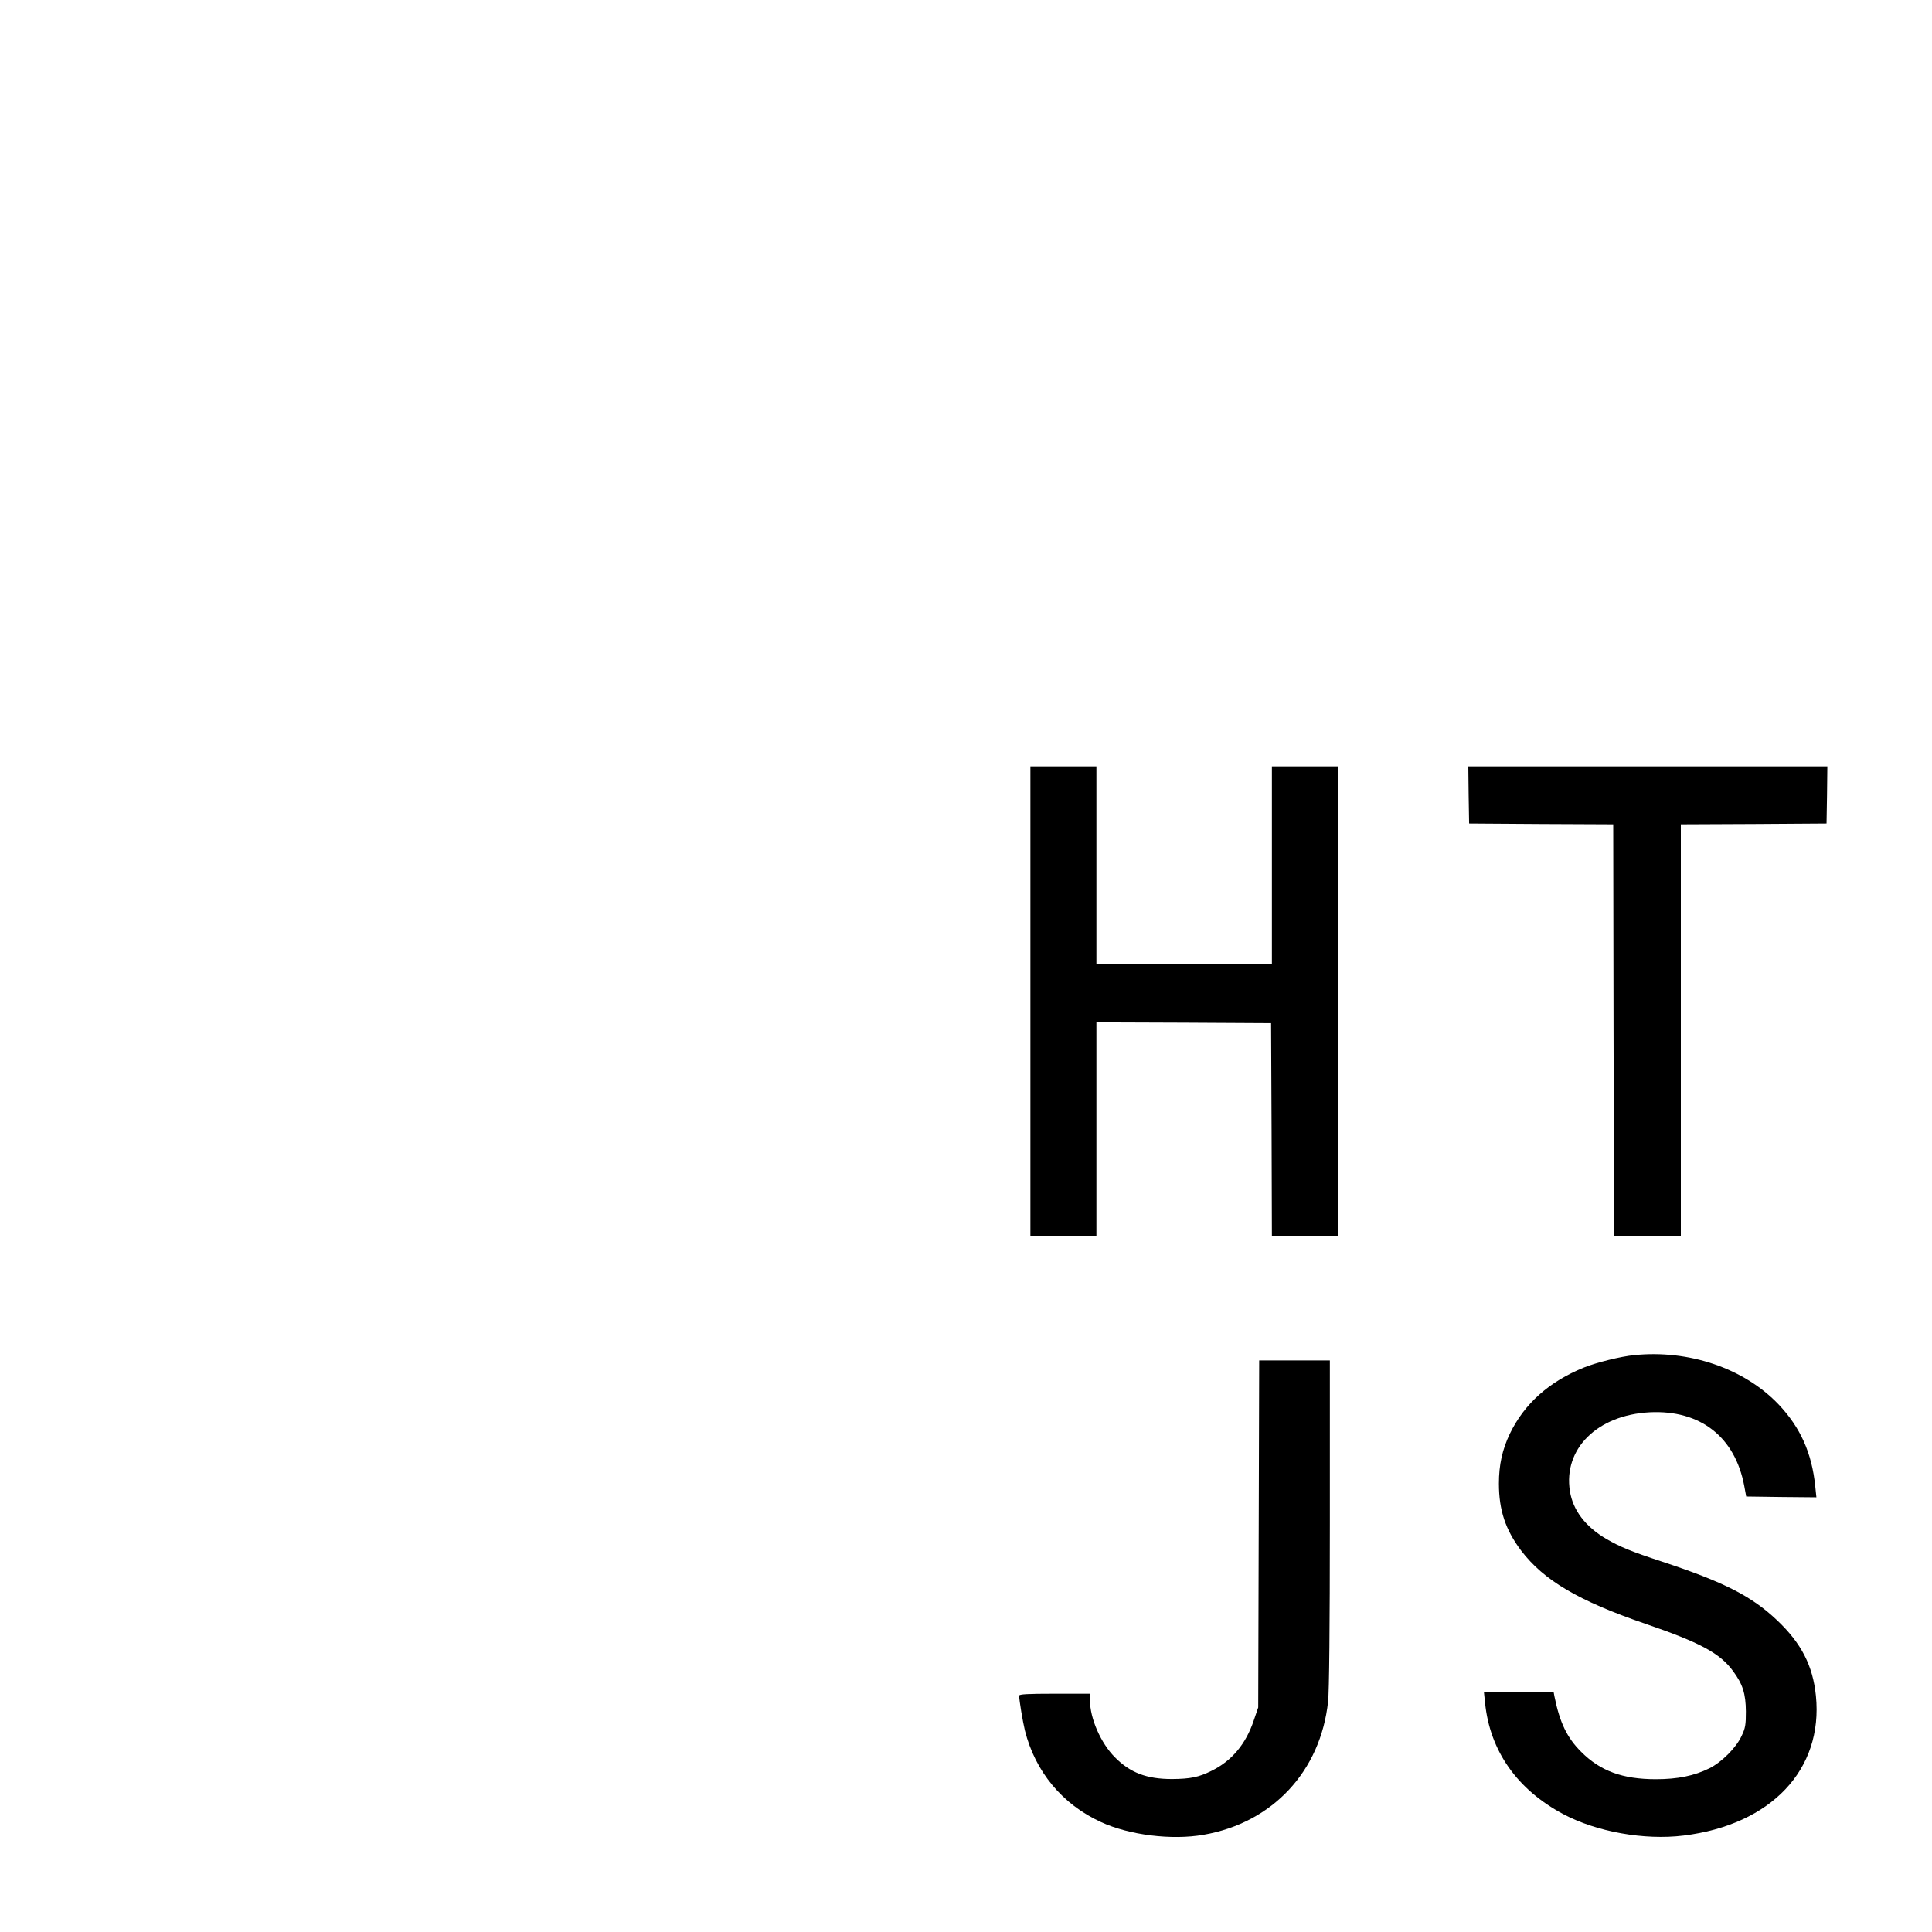
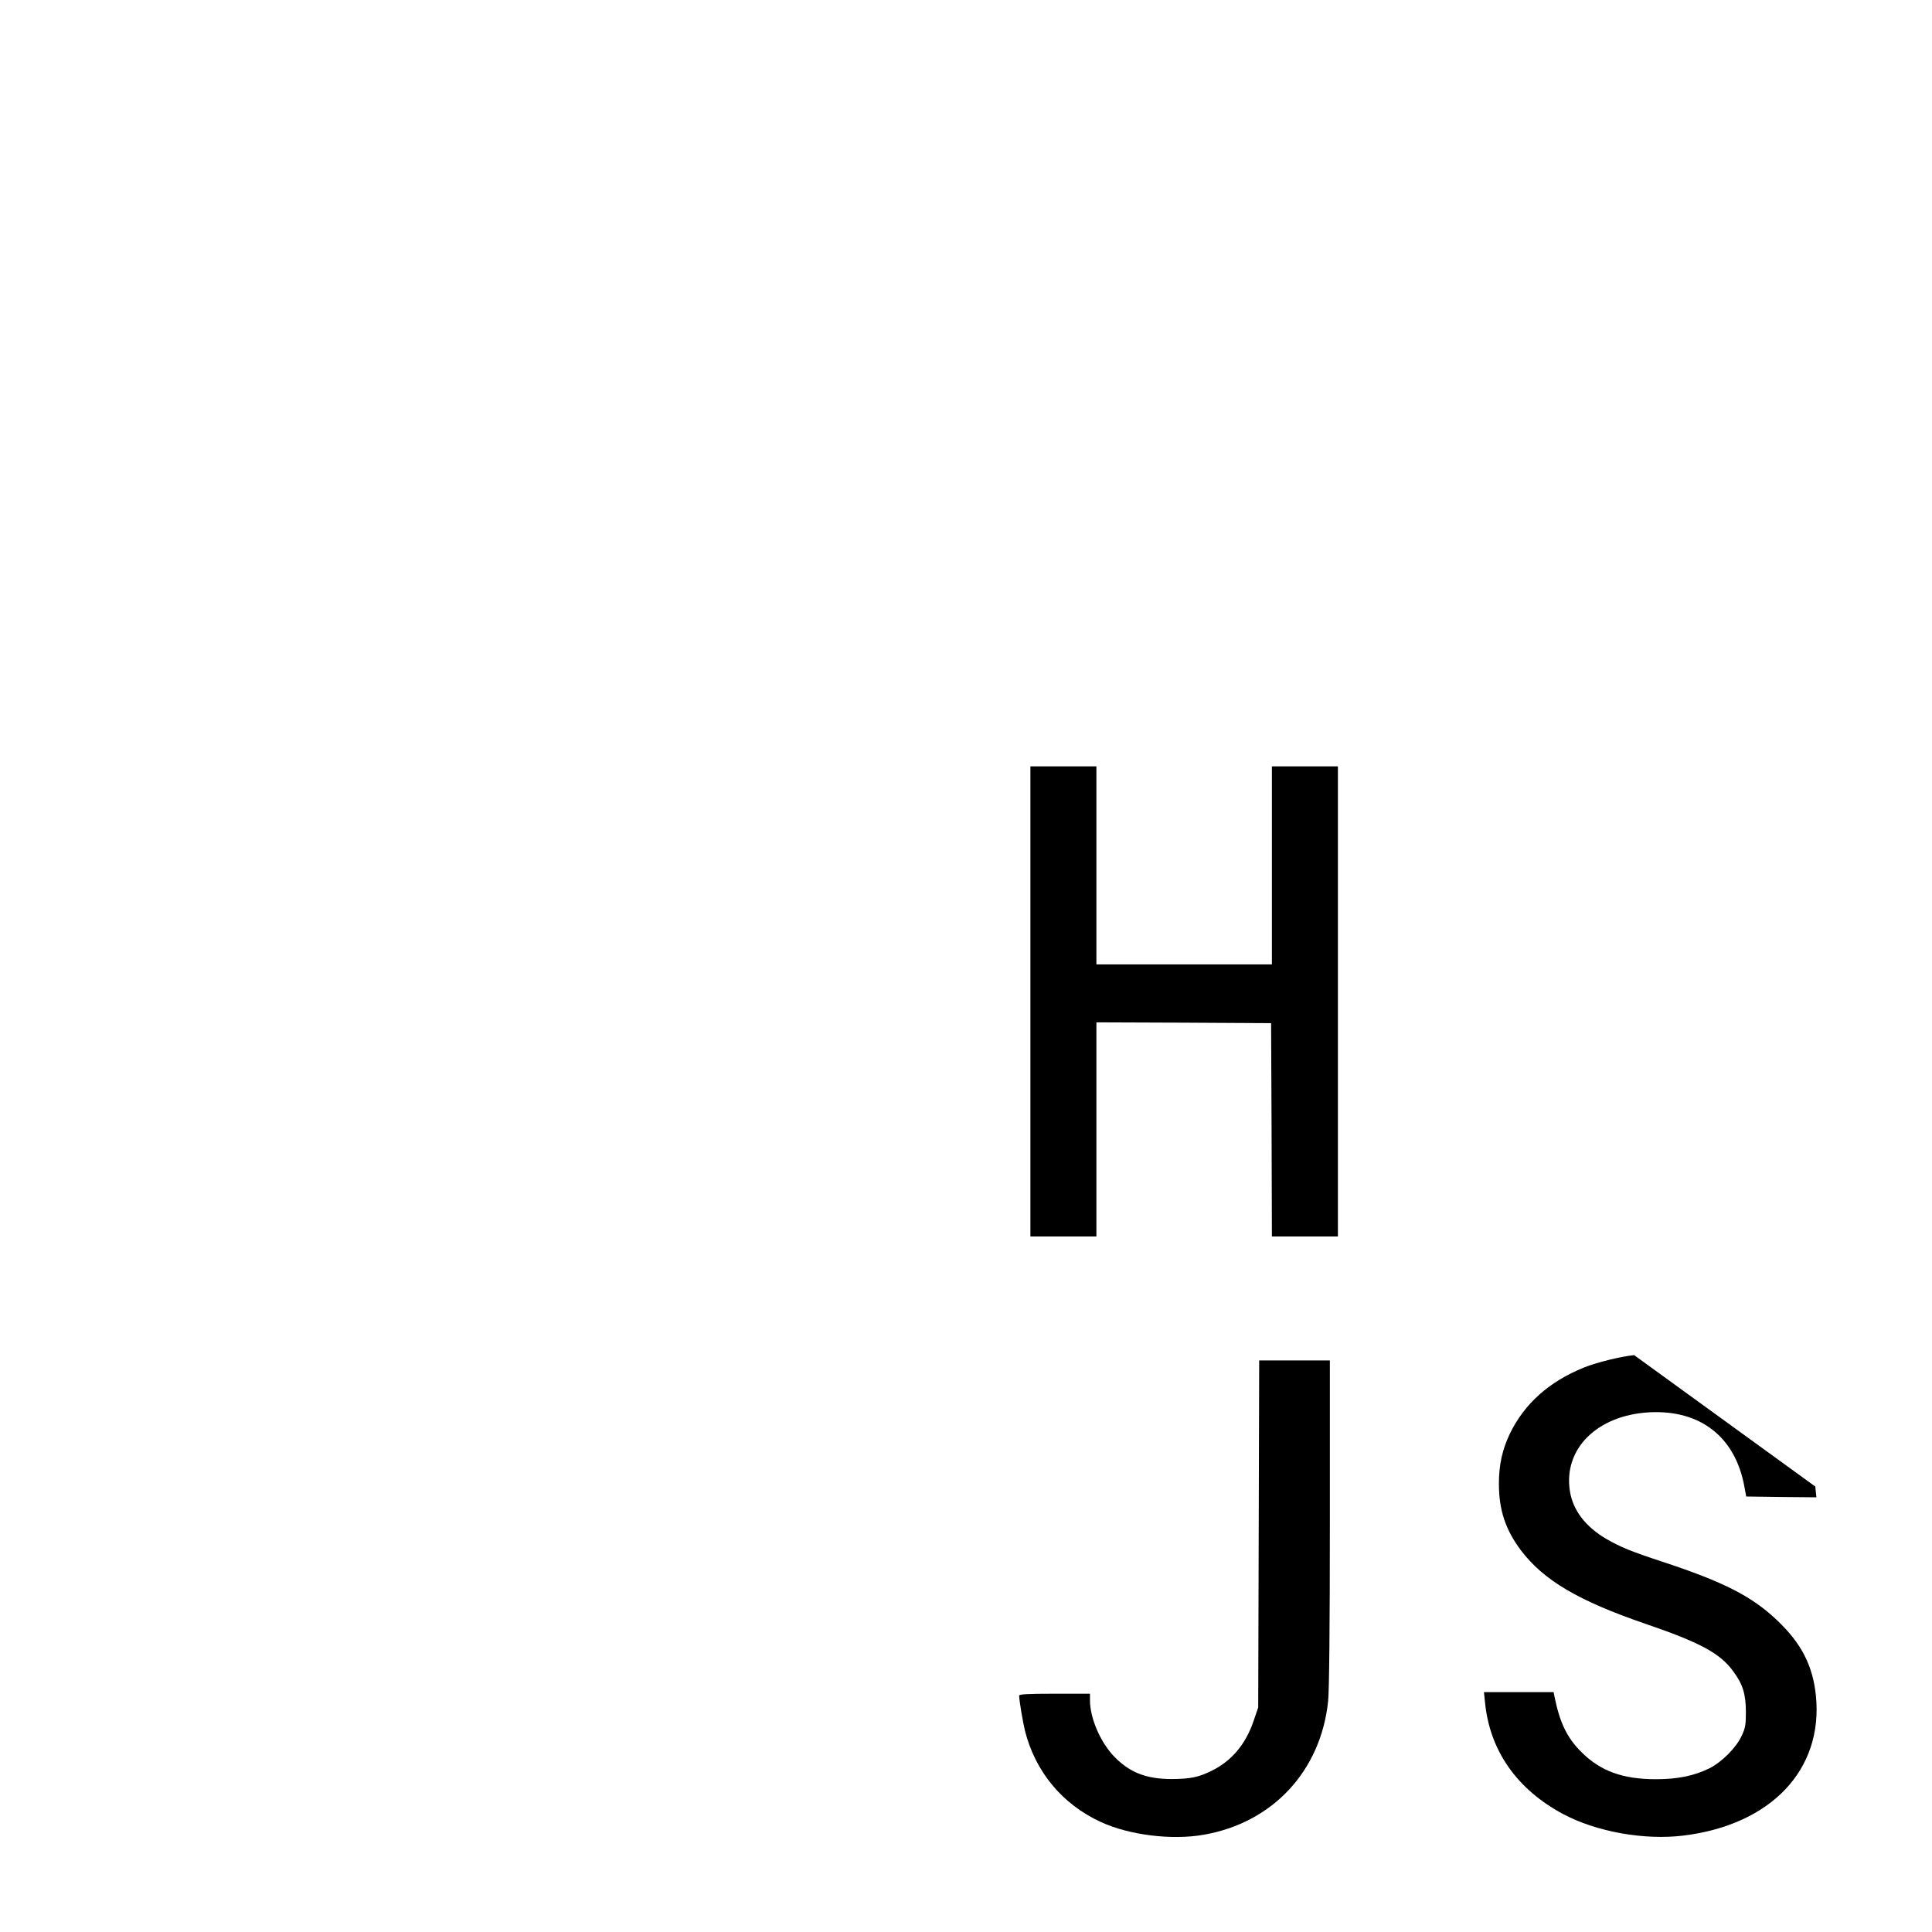
<svg xmlns="http://www.w3.org/2000/svg" version="1.0" width="1200pt" height="1200pt" viewBox="0 0 1200 1200" preserveAspectRatio="xMidYMid meet">
  <g transform="translate(0,1200) scale(0.1,-0.1)" fill="#000000" stroke="none">
    <path d="M6400 5780 l0 -1460 205 0 205 0 0 665 0 665 543 -2 542 -3 3 -662 2 -663 205 0 205 0 0 1460 0 1460 -205 0 -205 0 0 -615 0 -615 -545 0 -545 0 0 615 0 615 -205 0 -205 0 0 -1460z" />
-     <path d="M9122 7063 l3 -178 447 -3 448 -2 2 -1278 3 -1277 208 -3 207 -2 0 1280 0 1280 453 2 452 3 3 178 2 177 -1115 0 -1115 0 2 -177z" />
-     <path d="M10150 3583 c-83 -8 -236 -46 -312 -77 -217 -88 -370 -225 -460 -411 -47 -99 -68 -193 -68 -310 0 -165 41 -287 138 -416 141 -185 356 -312 770 -454 339 -116 465 -183 546 -294 61 -82 79 -141 80 -251 0 -83 -3 -103 -27 -153 -33 -72 -122 -161 -199 -200 -95 -47 -198 -68 -333 -68 -207 0 -346 51 -465 171 -87 87 -132 180 -165 343 l-5 27 -217 0 -216 0 7 -67 c30 -298 199 -538 486 -691 207 -110 504 -163 747 -133 544 67 868 410 822 868 -19 187 -90 326 -241 469 -158 150 -331 238 -713 364 -195 64 -260 91 -347 141 -130 76 -208 178 -227 297 -42 263 170 473 495 490 315 16 531 -153 588 -458 l12 -65 218 -3 218 -2 -7 67 c-21 208 -92 366 -227 509 -214 225 -557 342 -898 307z" />
+     <path d="M10150 3583 c-83 -8 -236 -46 -312 -77 -217 -88 -370 -225 -460 -411 -47 -99 -68 -193 -68 -310 0 -165 41 -287 138 -416 141 -185 356 -312 770 -454 339 -116 465 -183 546 -294 61 -82 79 -141 80 -251 0 -83 -3 -103 -27 -153 -33 -72 -122 -161 -199 -200 -95 -47 -198 -68 -333 -68 -207 0 -346 51 -465 171 -87 87 -132 180 -165 343 l-5 27 -217 0 -216 0 7 -67 c30 -298 199 -538 486 -691 207 -110 504 -163 747 -133 544 67 868 410 822 868 -19 187 -90 326 -241 469 -158 150 -331 238 -713 364 -195 64 -260 91 -347 141 -130 76 -208 178 -227 297 -42 263 170 473 495 490 315 16 531 -153 588 -458 l12 -65 218 -3 218 -2 -7 67 z" />
    <path d="M7818 2473 l-3 -1078 -28 -82 c-49 -146 -137 -251 -262 -312 -80 -40 -132 -50 -245 -51 -158 0 -260 39 -355 135 -88 88 -155 242 -155 354 l0 41 -220 0 c-169 0 -220 -3 -220 -12 1 -32 22 -159 36 -217 64 -255 232 -458 472 -568 175 -81 440 -114 638 -79 428 74 727 395 773 828 7 61 11 470 11 1108 l0 1010 -220 0 -219 0 -3 -1077z" />
  </g>
</svg>